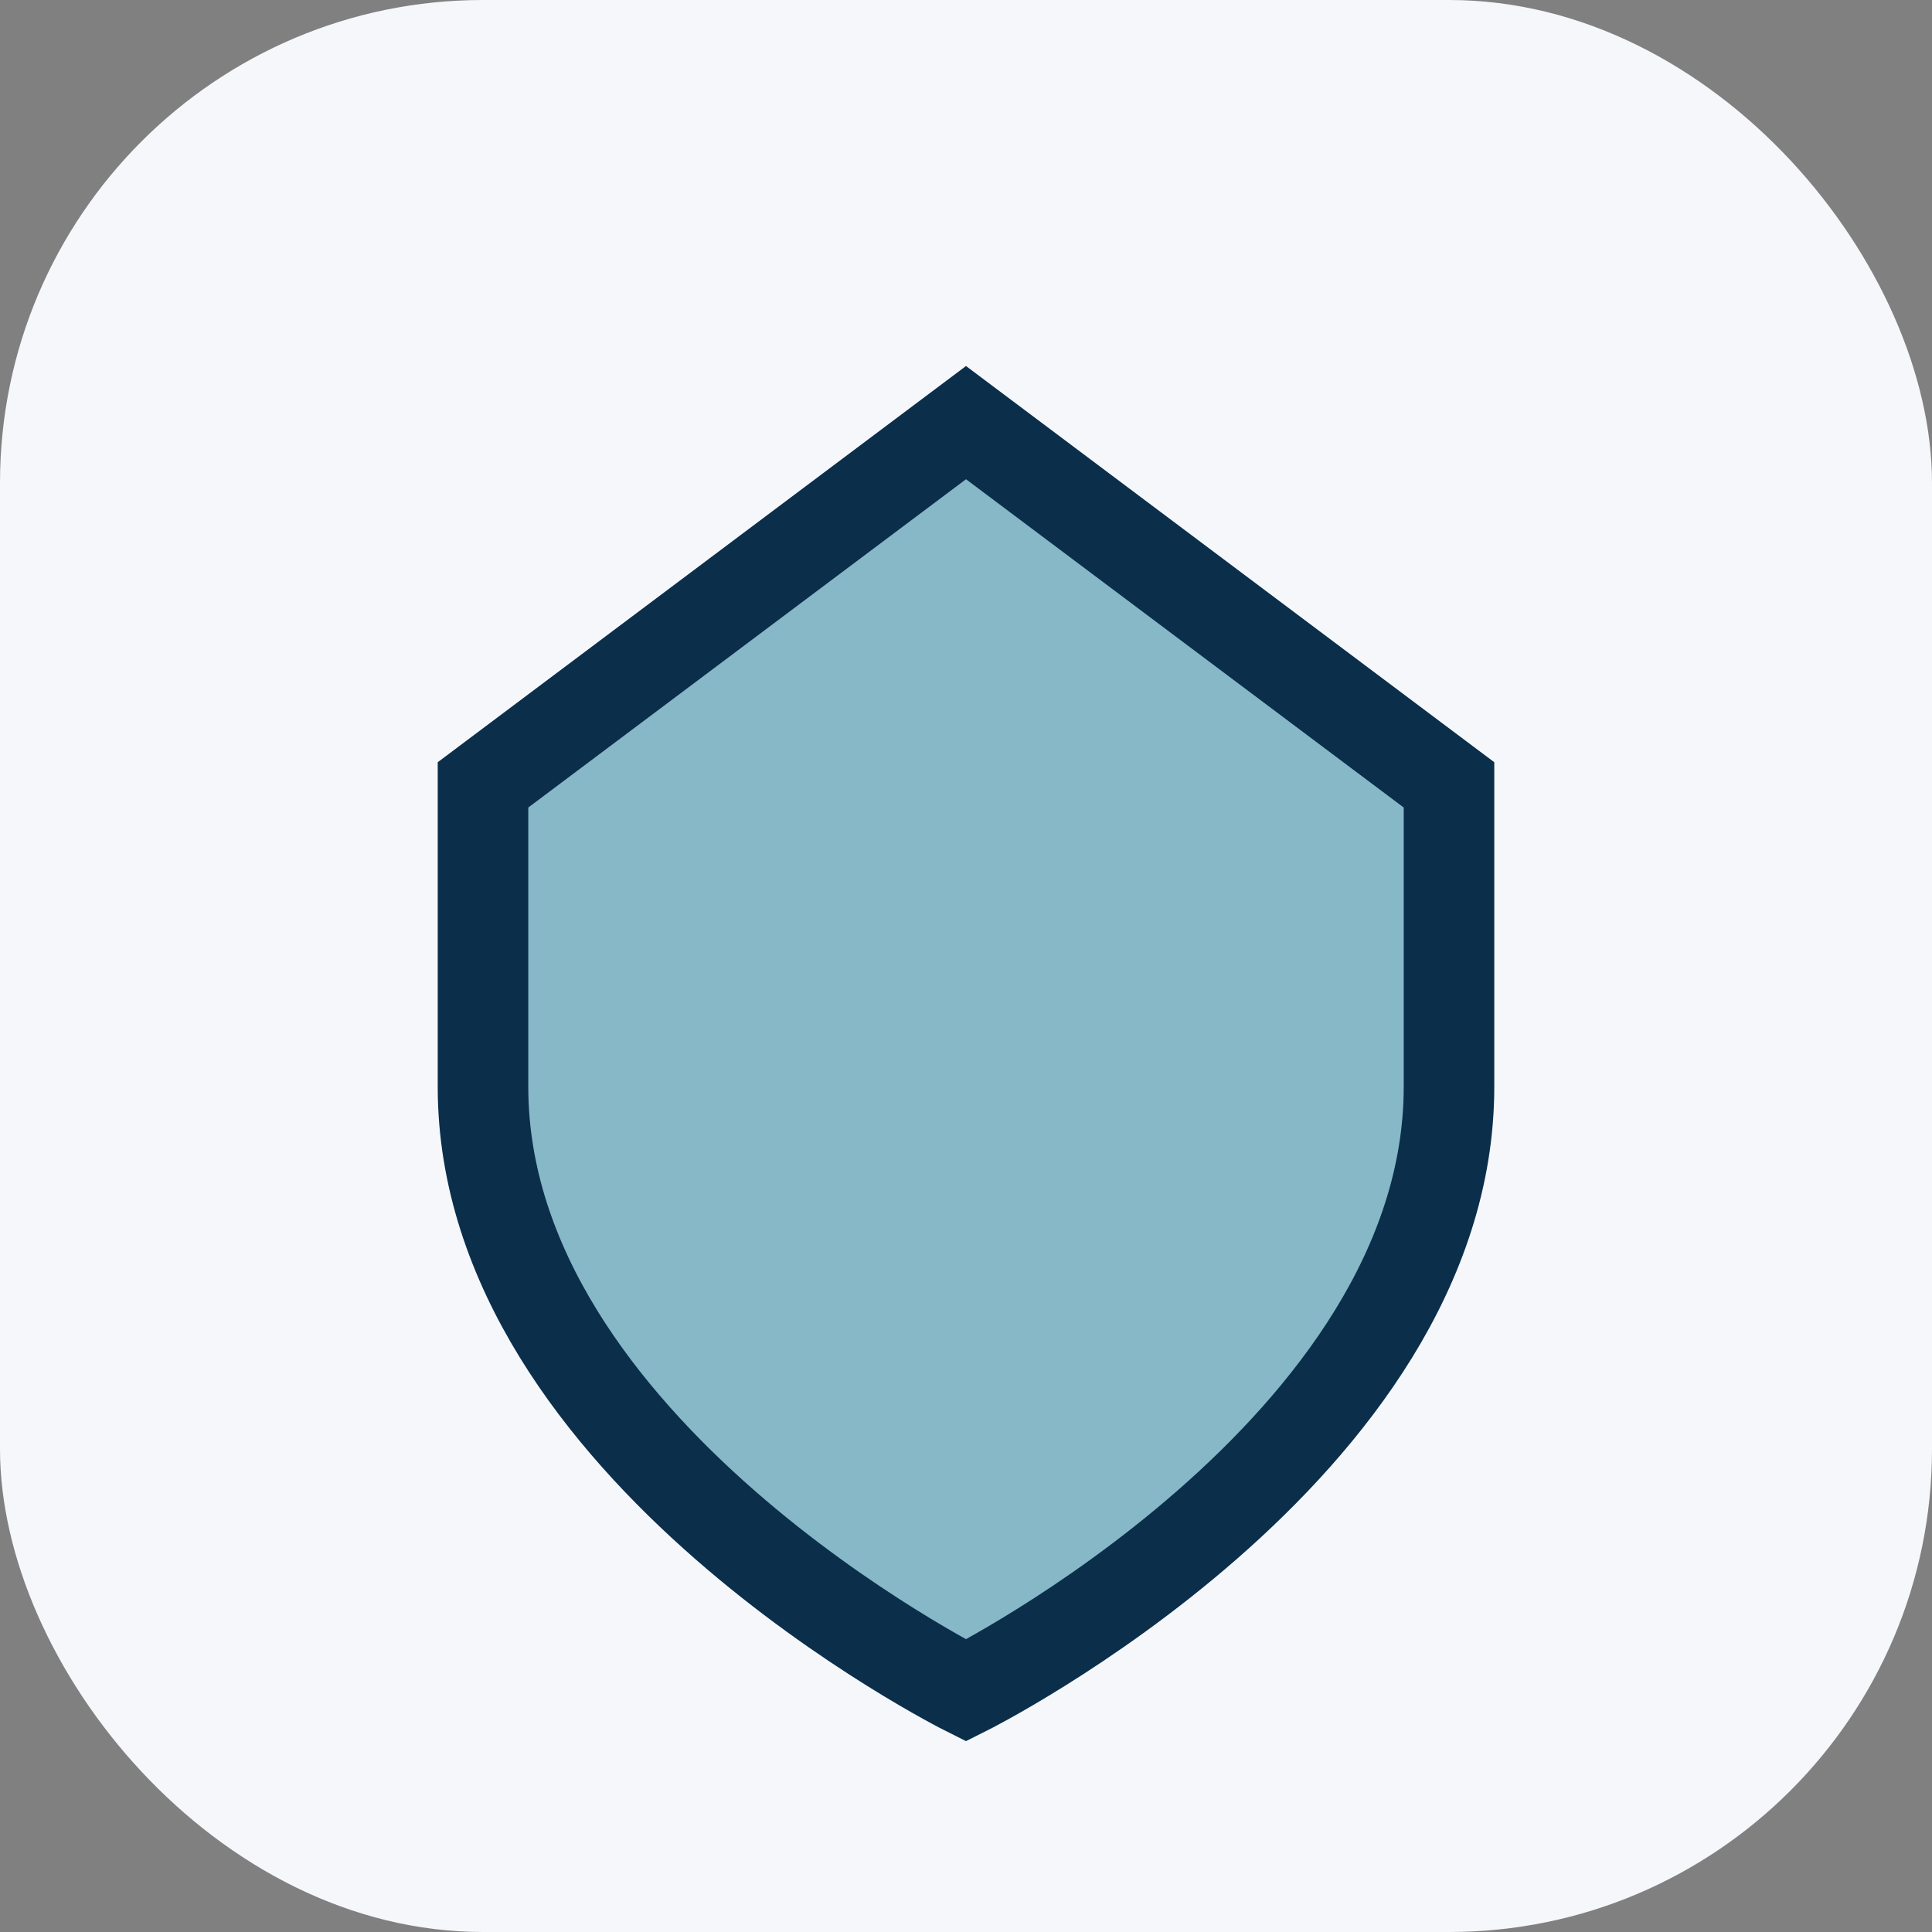
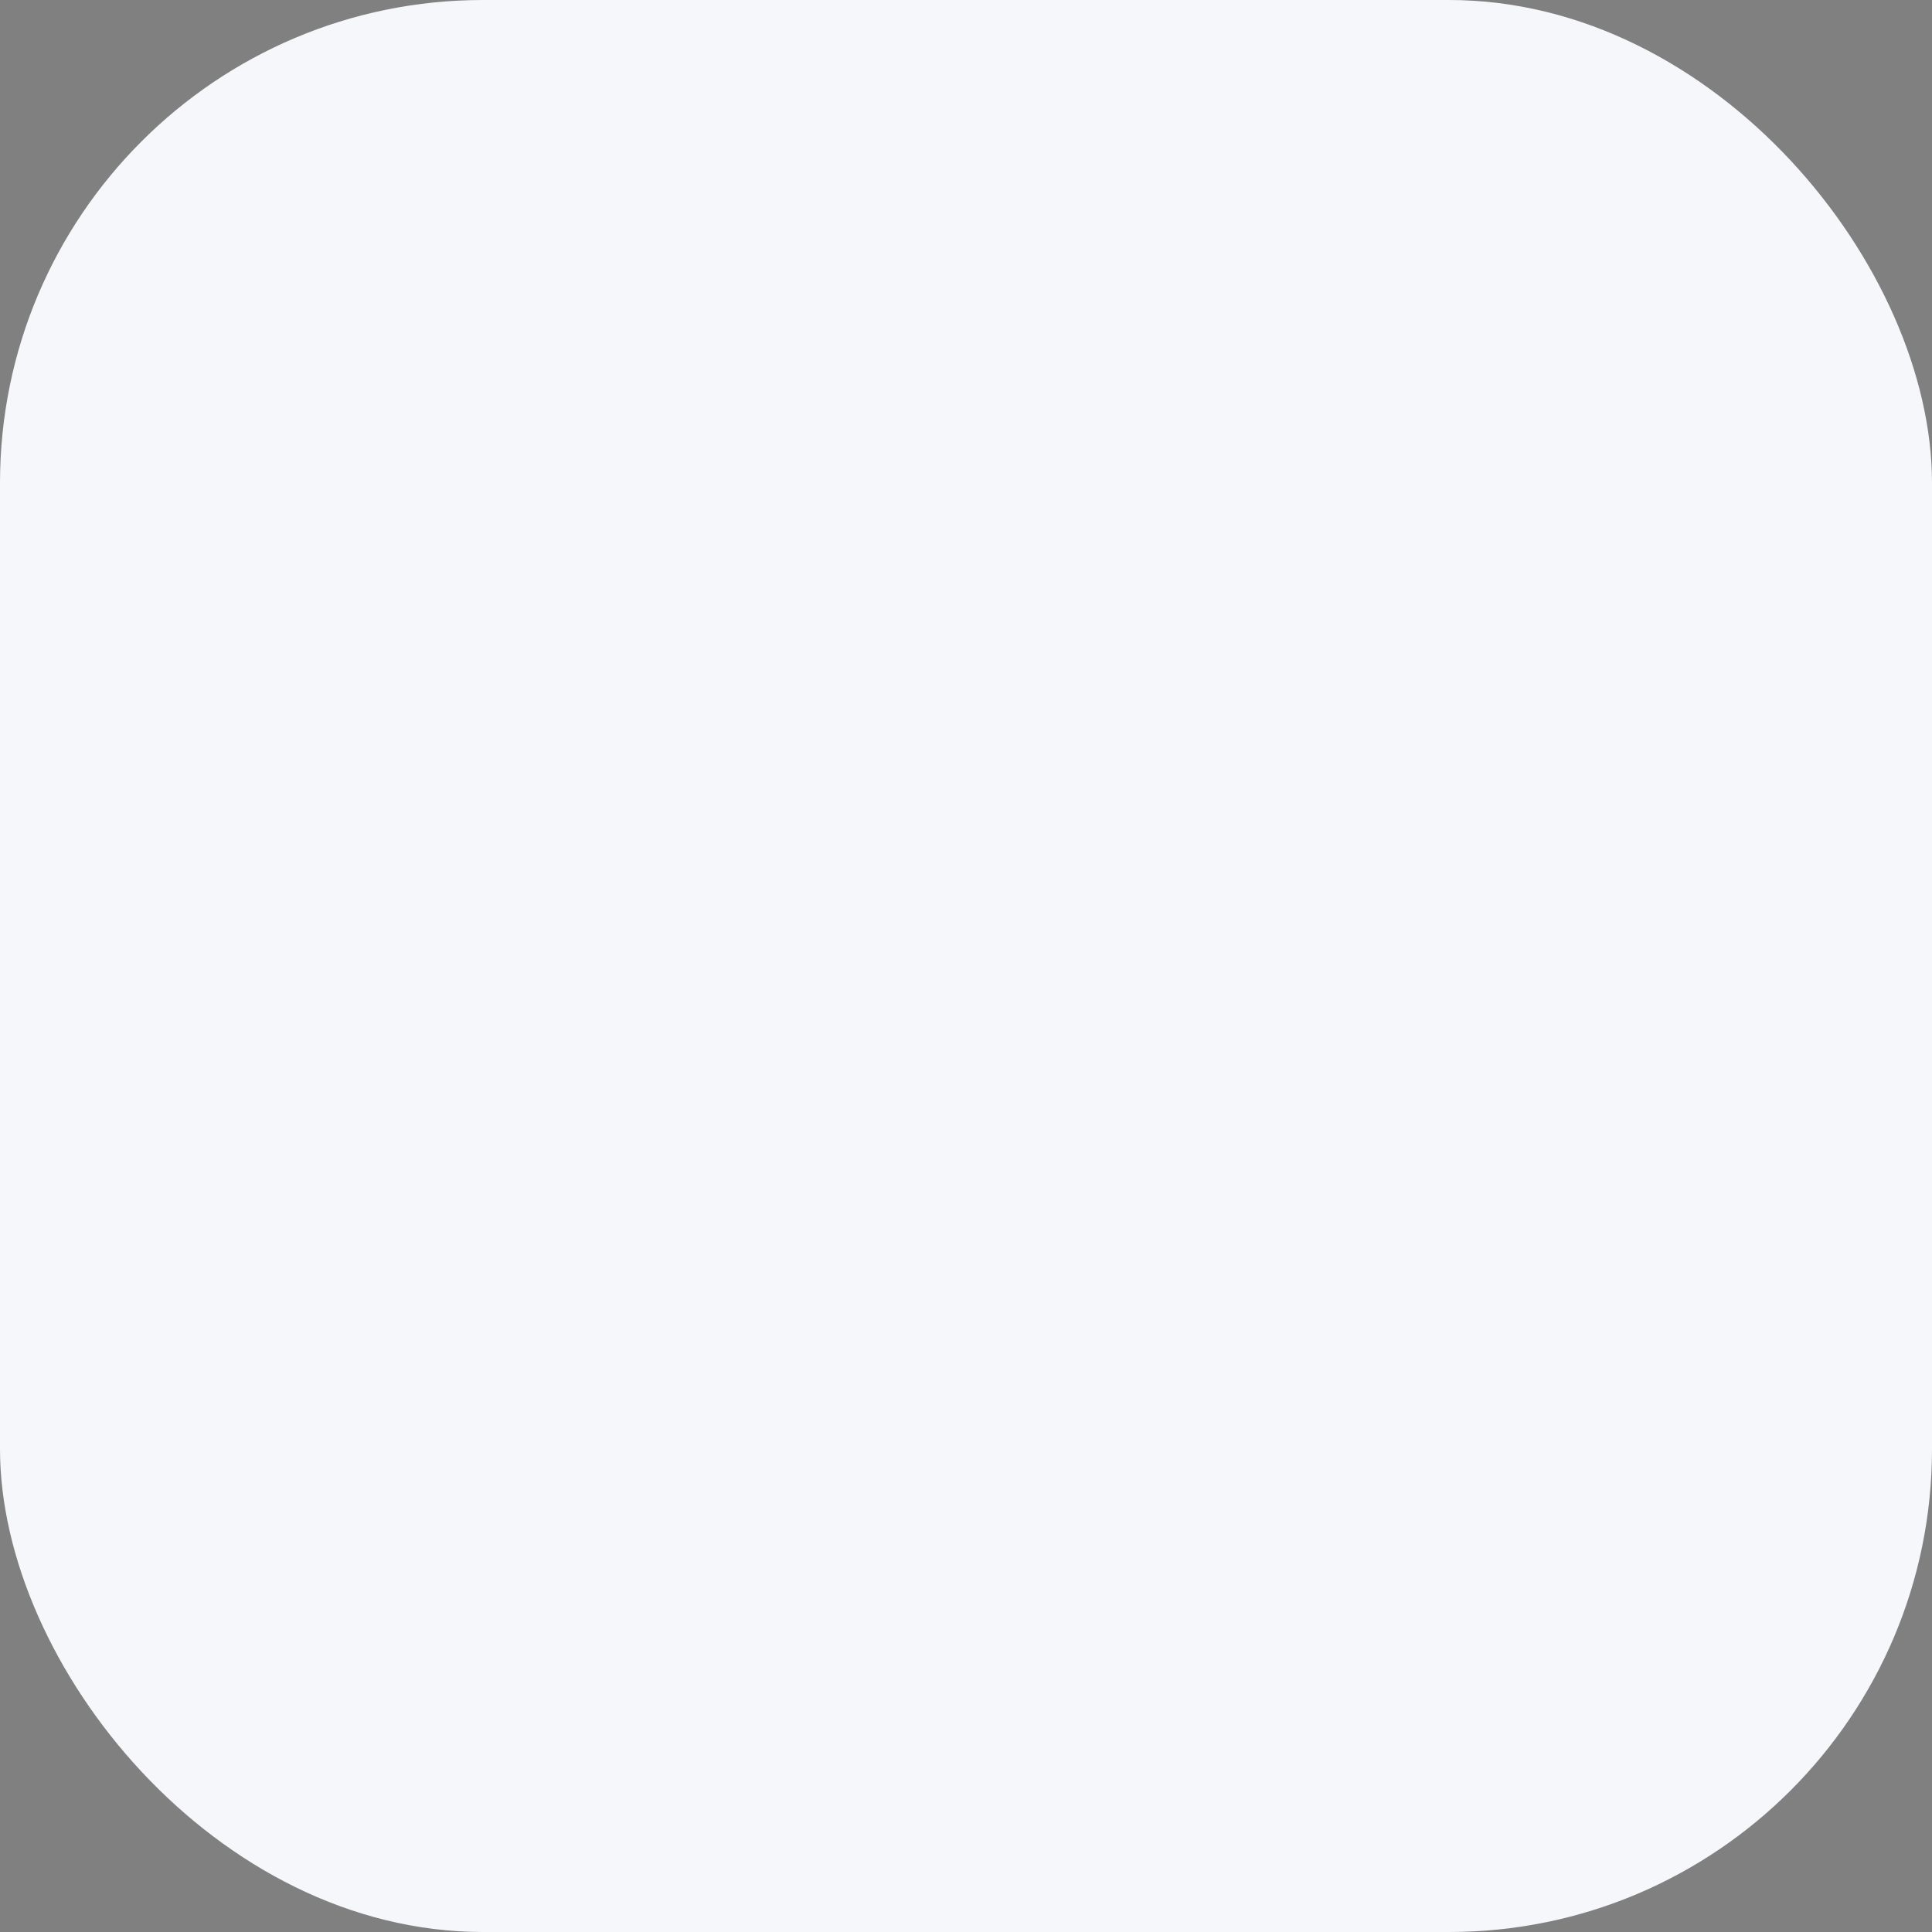
<svg xmlns="http://www.w3.org/2000/svg" width="32" height="32" viewBox="0 0 32 32">
  <rect x="0" y="0" width="32" height="32" fill="#808080" stroke="none" />
  <rect width="32" height="32" rx="8" fill="#F5F7FA" />
-   <path d="M8 13l8-6 8 6v5c0 6-8 10-8 10s-8-4-8-10z" fill="#86B8C8" stroke="#0B2E4B" stroke-width="1.5" />
</svg>